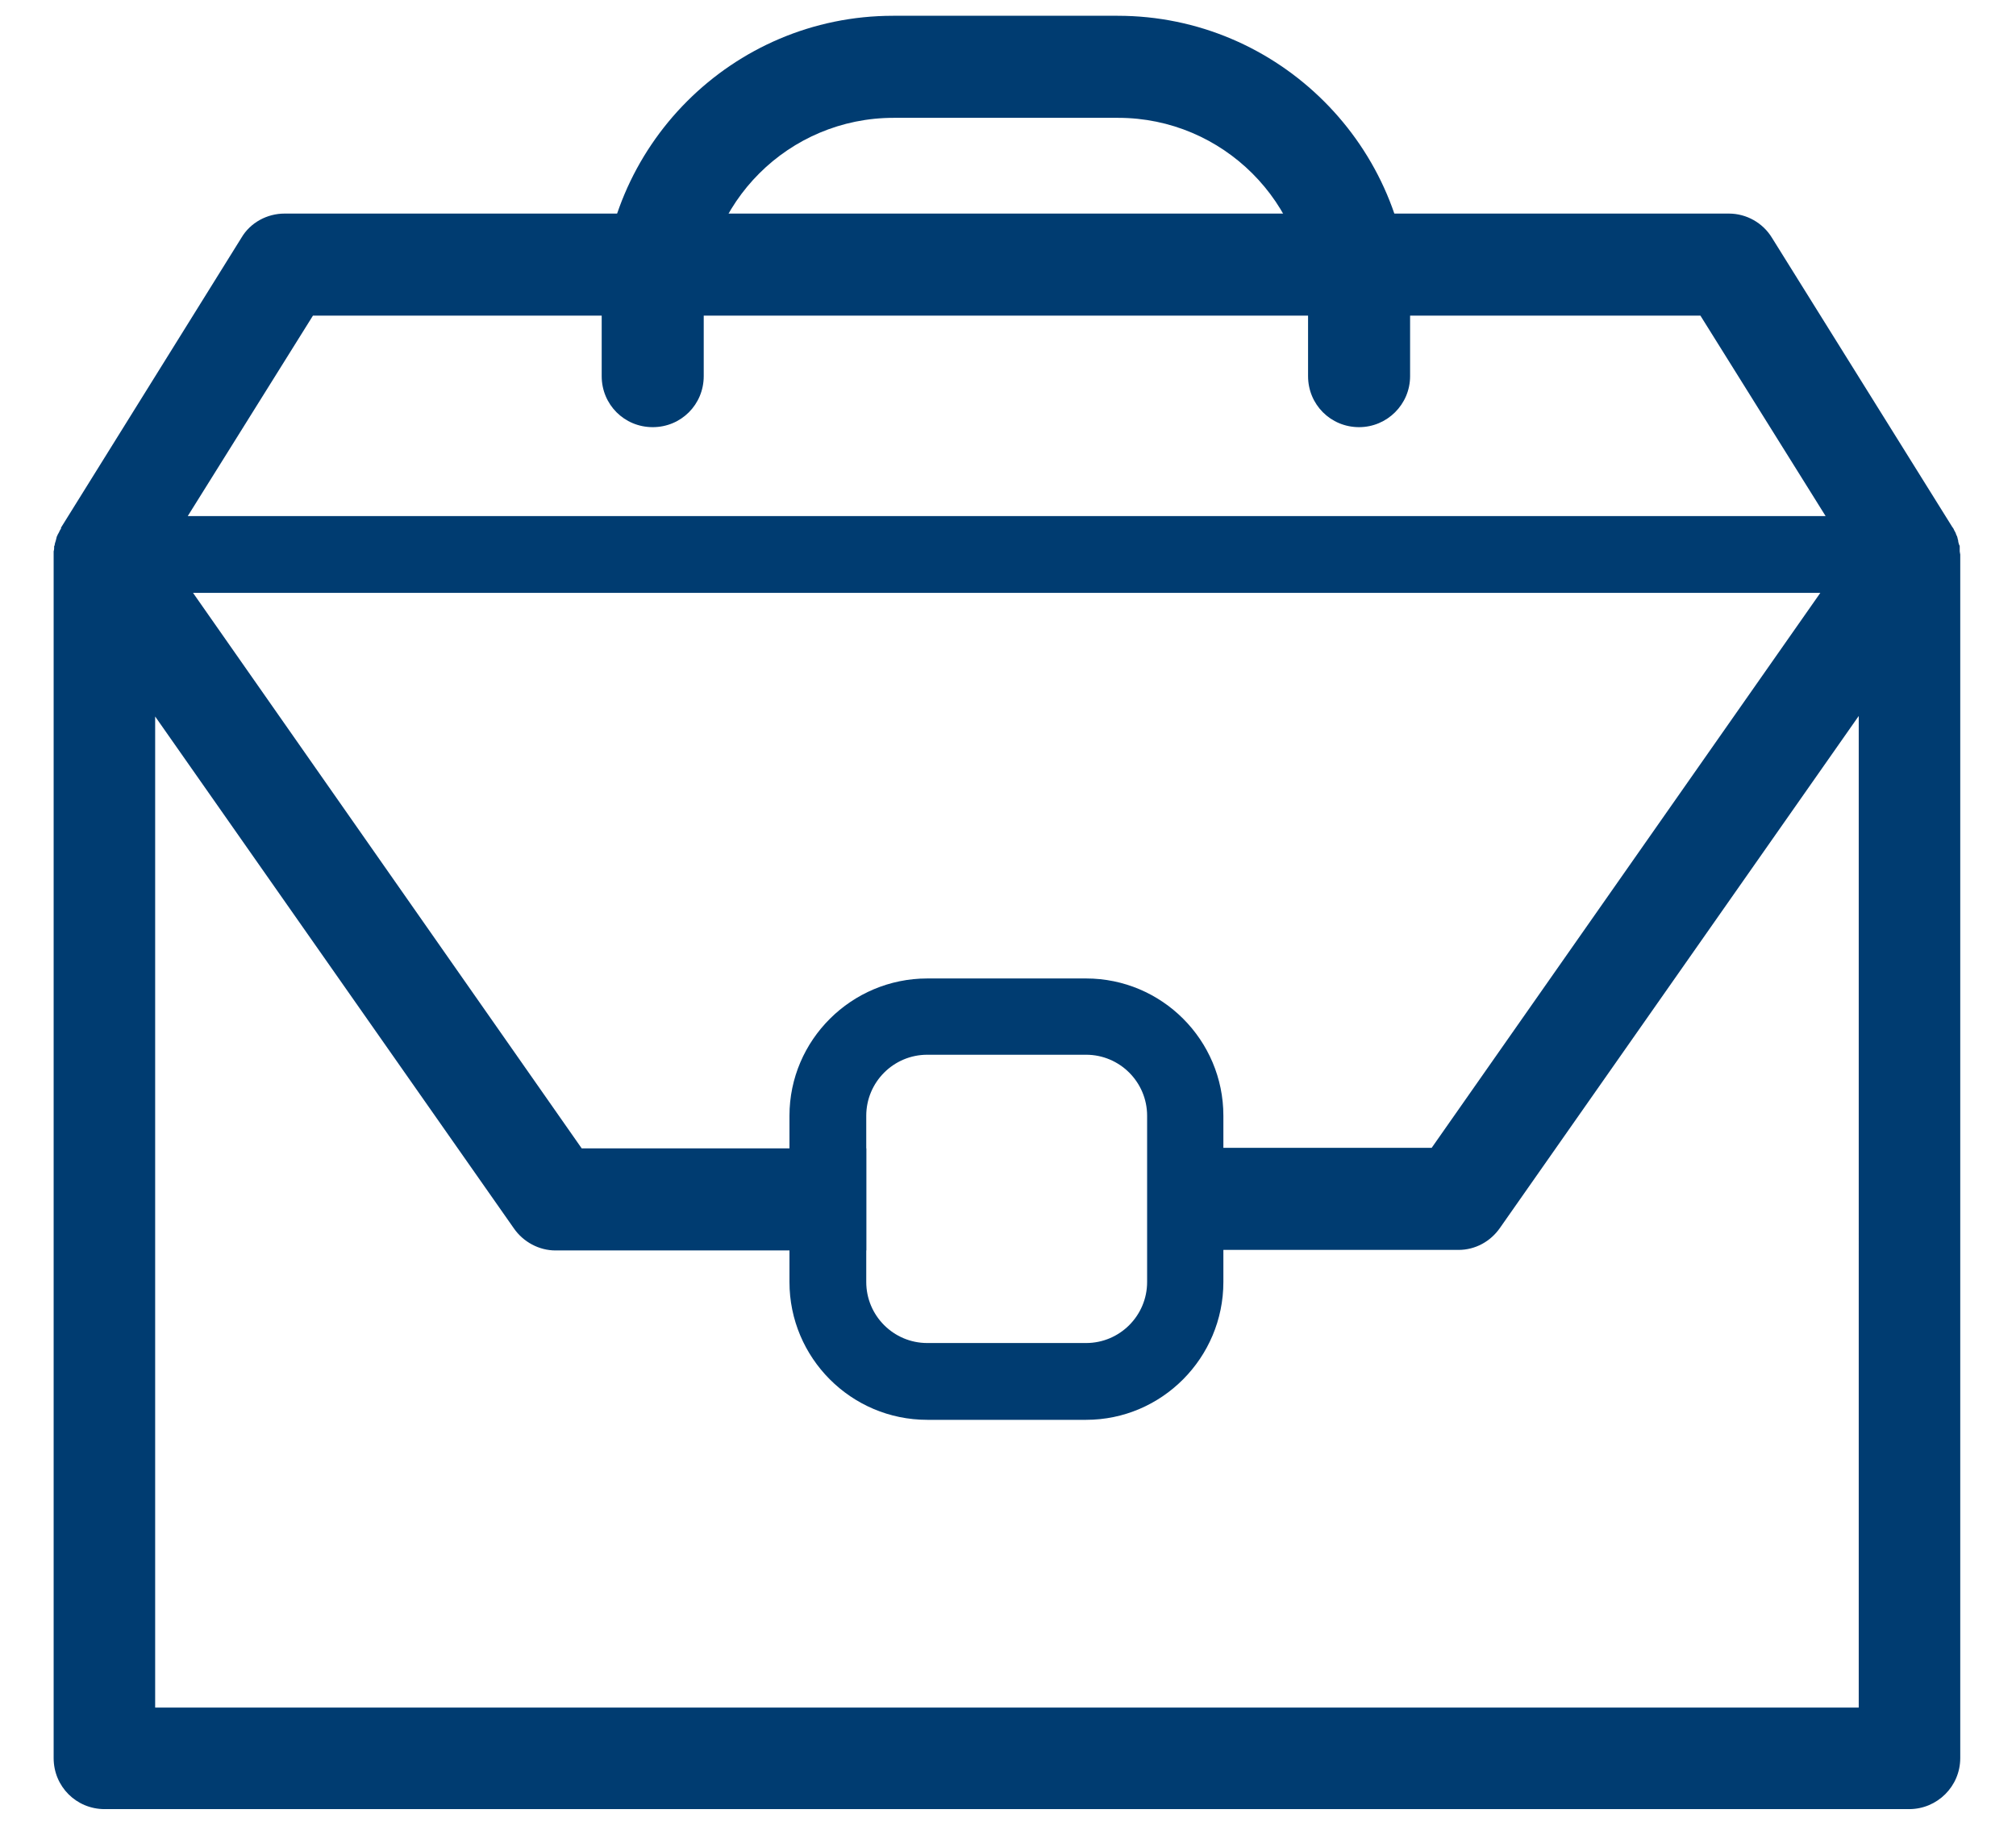
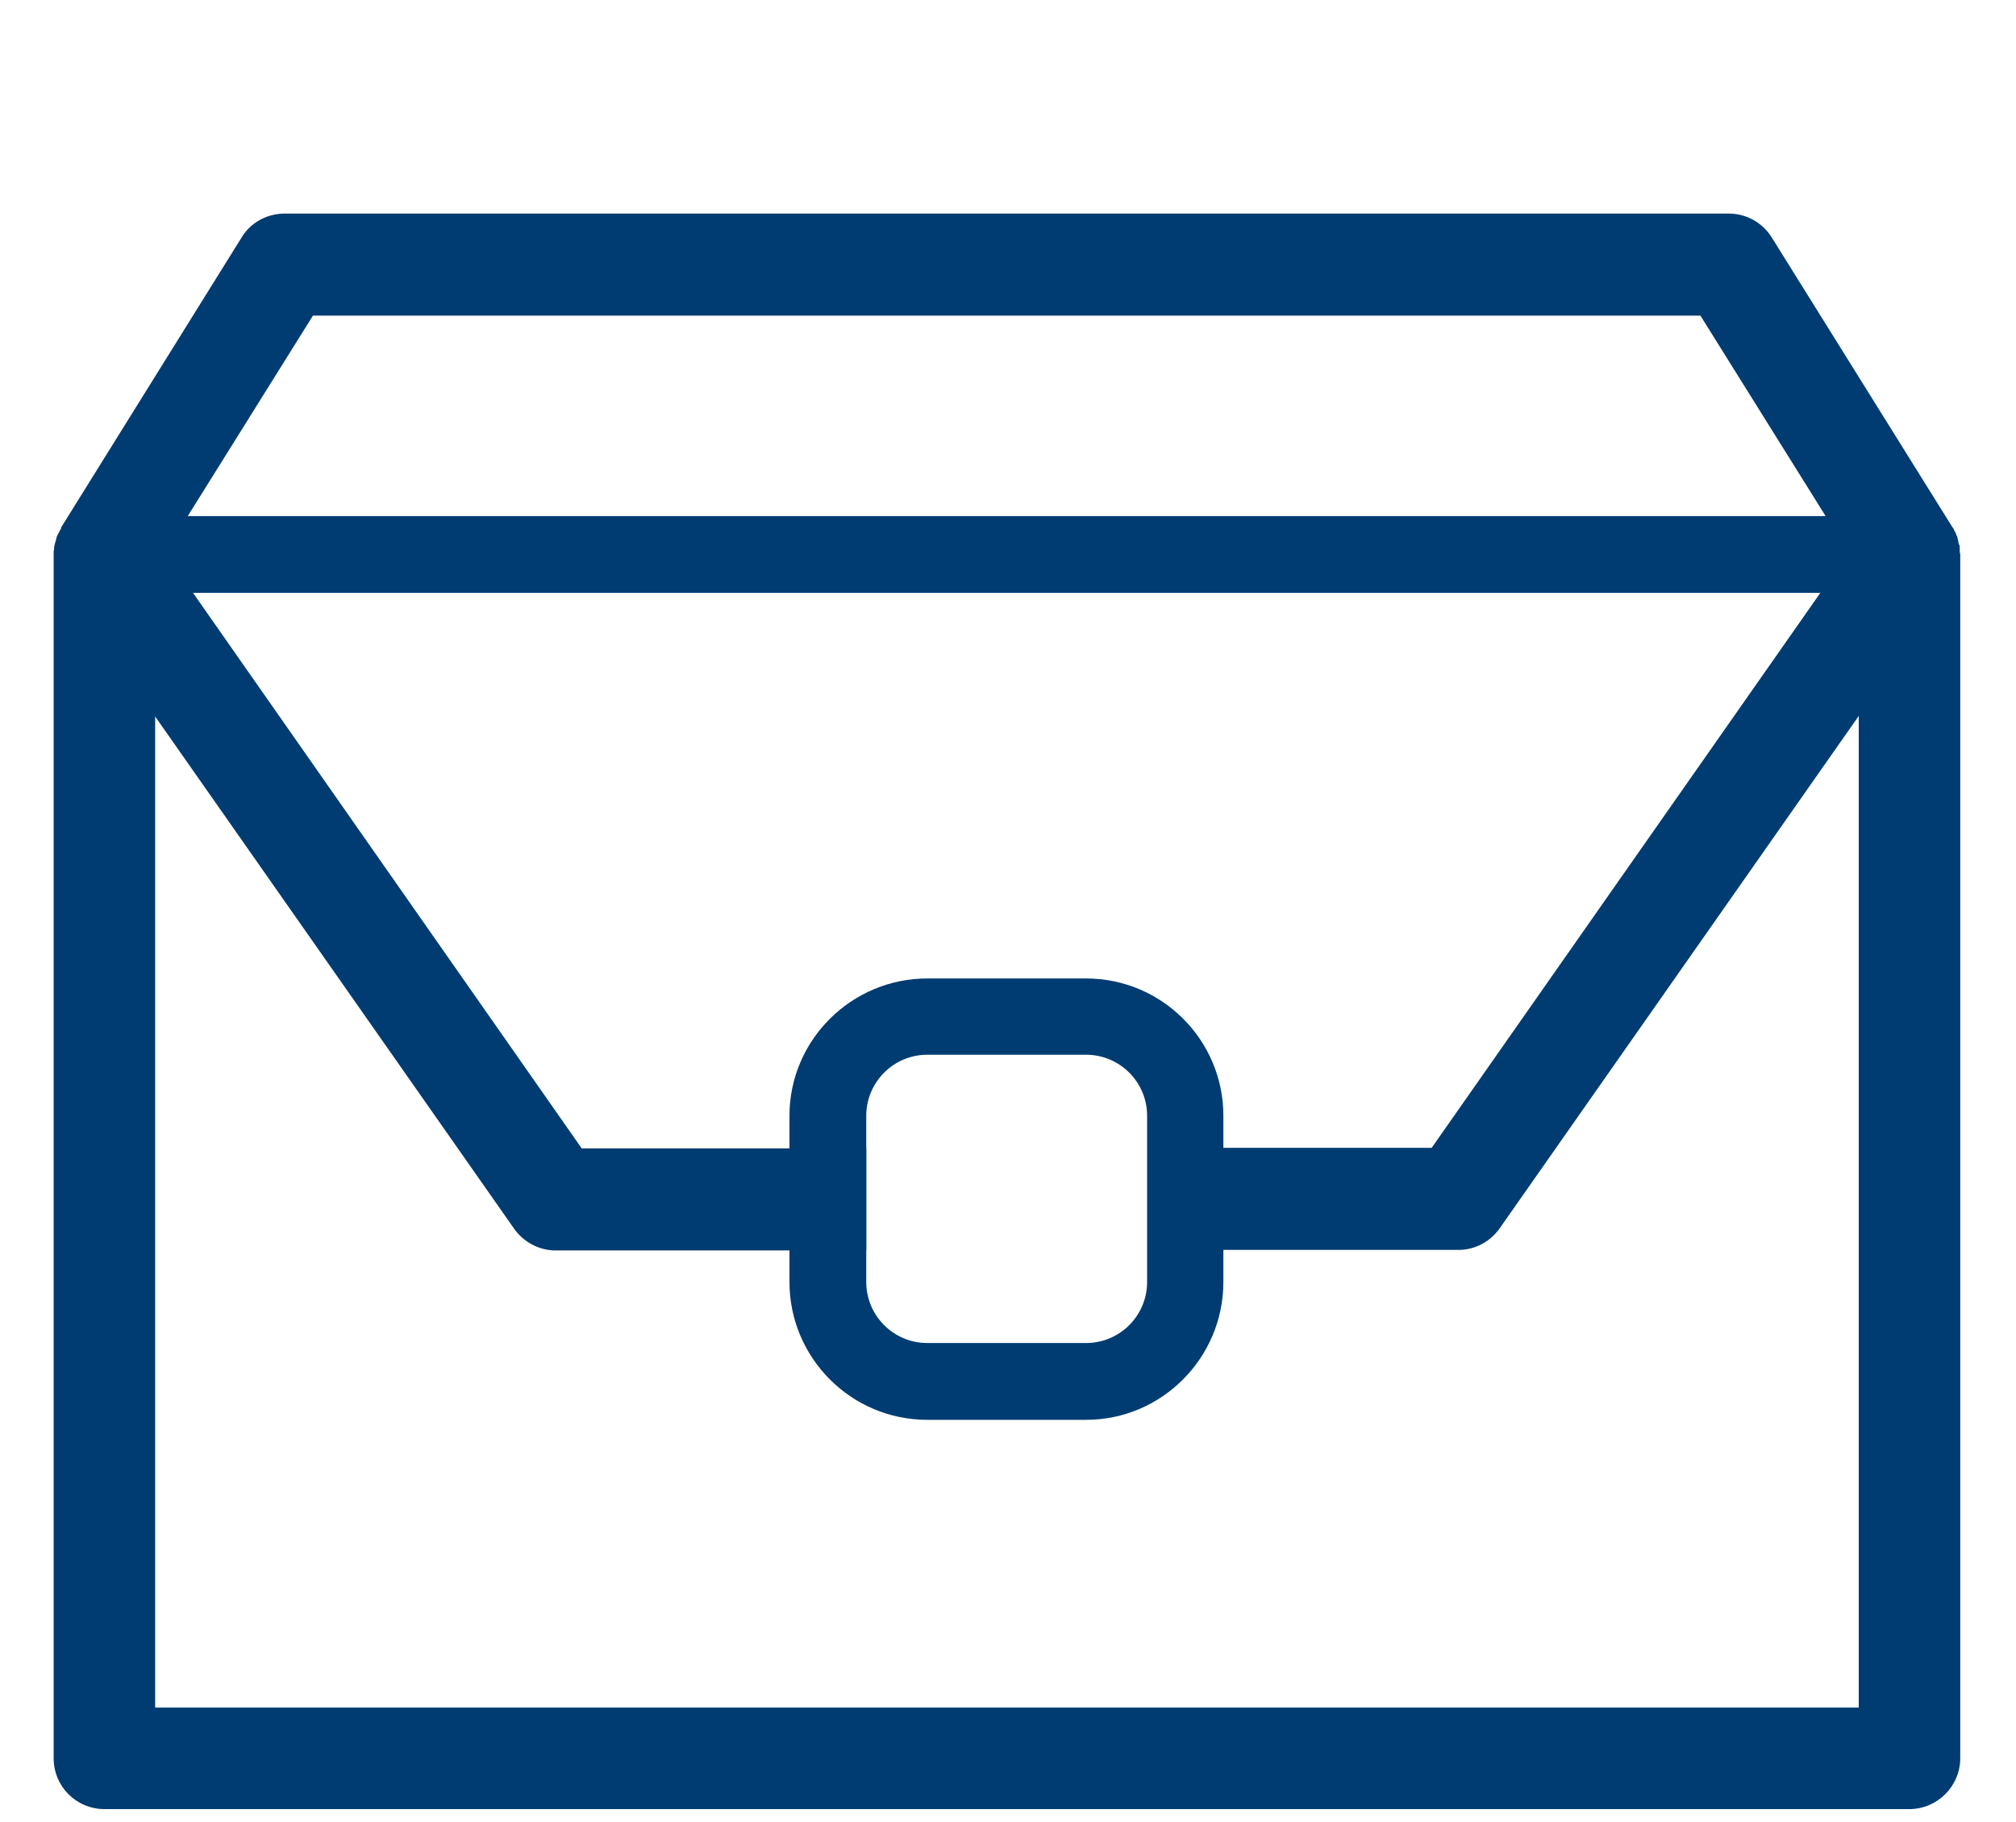
<svg xmlns="http://www.w3.org/2000/svg" version="1.1" x="0px" y="0px" viewBox="0 0 383.3 346.3" style="enable-background:new 0 0 383.3 346.3;" xml:space="preserve">
  <style type="text/css">
	.st0{display:none;}
	.st1{display:inline;fill:#003C71;}
	.st2{fill:#003C71;}
</style>
  <g id="Capa_2" class="st0">
    <path class="st1" d="M74.6,332.5c-39.9,0-72.3-31.3-72.3-69.9c0-38.5,32.4-69.9,72.3-69.9c39.8,0,72.2,31.3,72.2,69.9   C146.9,301.2,114.5,332.5,74.6,332.5 M74.6,203.3c-34,0-61.7,26.6-61.7,59.3S40.6,322,74.6,322c34,0,61.7-26.6,61.7-59.3   S108.6,203.3,74.6,203.3" />
    <path class="st1" d="M307.7,328.7c-39.8,0-72.2-31.3-72.2-69.9c0-38.5,32.4-69.9,72.2-69.9c39.9,0,72.3,31.3,72.3,69.9   C380,297.4,347.6,328.7,307.7,328.7 M307.7,199.5c-34,0-61.7,26.6-61.7,59.4c0,32.7,27.7,59.3,61.7,59.3c34,0,61.7-26.6,61.7-59.3   C369.5,226.1,341.8,199.5,307.7,199.5" />
    <path class="st1" d="M190.9,144.7c-39.8,0-72.2-31.3-72.2-69.8C118.6,36.3,151,5,190.9,5c39.9,0,72.3,31.3,72.3,69.9   C263.1,113.4,230.7,144.7,190.9,144.7 M190.9,15.5c-34,0-61.7,26.6-61.7,59.3c0,32.7,27.7,59.3,61.7,59.3c34,0,61.8-26.6,61.8-59.3   C252.6,42.1,224.9,15.5,190.9,15.5" />
-     <path class="st1" d="M210.4,74.1c-2.4-1.3-5.4-2.5-9.1-3.6c-1.1-0.4-2.5-0.7-4.2-1.2V50.1h0.1l5.7,1.7c2.1,0.6,3.7,0.9,4.8,0.9   c1.7,0,3-0.5,4-1.5c1-1,1.5-2.4,1.5-4c0-1.4-0.6-2.5-1.8-3.4c-3.6-2.6-8.4-4.1-14.3-4.6v-6.7c0-2.9-2.4-5.3-5.3-5.3   c-2.9,0-5.3,2.4-5.3,5.3v6.8c-5.3,0.7-9.9,2.5-13.9,5.5c-5.5,4-8.2,9.4-8.2,15.9c0,6.2,3.1,10.8,9.2,13.8c2.8,1.3,5.8,2.4,8.9,3.3   c1.4,0.4,2.7,0.7,3.9,1v22.6c-2.4-0.3-5.2-1-8.4-2c-4.1-1.3-6.9-1.9-8.5-1.9c-1.7,0-3,0.5-3.9,1.4c-1.1,1.1-1.6,2.3-1.6,3.9   c0,1.7,0.8,3.2,2.3,4.3c4.3,3.1,11,4.8,20.1,5.2v5c0,2.9,2.4,5.2,5.3,5.2c2.9,0,5.3-2.4,5.3-5.2v-5.3c5.4-0.8,10-2.6,14-5.5   c5.6-4.1,8.5-9.6,8.5-16.4C219.6,82.9,216.5,77.6,210.4,74.1 M179,58.8c0-3,1.4-5.3,4.3-7.1c1-0.6,2.1-1.1,3.3-1.4v16   C181.6,64.4,179,61.9,179,58.8 M200.3,99c-0.9,0.6-2,1.1-3.2,1.5V81.7c5.3,2.1,7.9,4.9,7.9,8.6C205,94,203.5,96.9,200.3,99" />
    <path class="st1" d="M98.2,286.6c-0.8-2.3-2.3-3.5-4.4-3.5c-0.8,0-2.7,0.7-5.8,2.1c-3.6,1.6-7.3,2.4-11.1,2.4   c-6.8,0-12.4-2.7-16.6-7.9c-0.8-1.1-1.6-2.3-2.3-3.5h13.7c2.9,0,5.3-2.3,5.3-5.3c0-2.9-2.4-5.3-5.3-5.3H54.9   c-0.1-1.3-0.3-2.6-0.3-4.1c0-1.9,0.1-3.6,0.4-5.3h16.8c2.9,0,5.3-2.4,5.3-5.3c0-2.9-2.4-5.3-5.3-5.3H58.6c0.4-0.7,0.8-1.5,1.3-2.2   c4.1-5.7,9.8-8.6,17-8.6c3.7,0,7.3,0.7,10.7,2c3.1,1.2,5,1.8,5.6,1.8c1.3,0,2.3-0.5,3.1-1.4c0.8-0.9,1.2-2.1,1.2-3.5   c0-1.8-0.5-3.1-1.7-4.2c-4-3.7-10.2-5.5-18.9-5.5c-10.3,0-18.6,3.6-25,10.7c-2.9,3.2-5,6.9-6.6,10.9H34.9c-2.9,0-5.3,2.3-5.3,5.3   c0,2.9,2.3,5.3,5.3,5.3h8c-0.2,1.6-0.3,3.3-0.3,5c0,1.5,0.1,2.9,0.2,4.4h-8c-2.9,0-5.3,2.4-5.3,5.3c0,2.9,2.3,5.3,5.3,5.3h10.3   c1.5,4.1,3.7,7.9,6.7,11.2c6.5,7.4,14.8,11,25,11c5.2,0,9.9-0.8,14.1-2.4c5-1.9,7.5-4.6,7.5-8C98.5,287.6,98.4,287.1,98.2,286.6" />
    <path class="st1" d="M334.9,232.1c0-1.5-0.5-2.8-1.5-3.9c-1-1-2.3-1.5-3.9-1.5c-2.1,0-3.7,0.7-4.7,2.2l-17.2,24.4l-17.2-24.4   c-1-1.4-2.6-2.2-4.7-2.2c-1.5,0-2.8,0.5-3.8,1.6c-1,1.1-1.5,2.3-1.5,3.8c0,1.3,0.3,2.4,1,3.3l15.5,21.5h-7.5   c-2.9,0-5.3,2.3-5.3,5.2c0,2.9,2.4,5.3,5.3,5.3h12.6v9.4h-12.6c-2.9,0-5.3,2.4-5.3,5.2c0,2.9,2.4,5.3,5.3,5.3h12.6v5.1   c0,3.6,1.9,5.4,5.7,5.4c3.8,0,5.7-1.8,5.7-5.4v-5.1h13c2.9,0,5.2-2.4,5.2-5.3c0-2.9-2.3-5.2-5.2-5.2h-13v-9.4h13   c2.9,0,5.2-2.4,5.2-5.3c0-2.9-2.3-5.2-5.2-5.2h-7.9l15.5-21.5C334.5,234.5,334.9,233.4,334.9,232.1" />
    <path class="st1" d="M311.2,189.1c4.9,0.2,9.7,0.9,14.3,2c-3.7-44.6-28-83.3-63.2-105.8c-0.8,4.9-2.1,9.7-3.9,14.2   C287.2,119.5,307.2,151.9,311.2,189.1" />
    <path class="st1" d="M141.4,236.1l49.4-25.4l48.7,25.1c1.6-4.4,3.7-8.7,6.1-12.6l-47.8-24.7v-54.1c-2.3,0.2-4.6,0.3-7,0.3   c-2.4,0-4.7-0.1-7-0.3v54.1l-49.2,25.3C137.3,227.7,139.6,231.8,141.4,236.1" />
    <path class="st1" d="M256.2,307.8c-18.9,12.5-41.3,19.8-65.4,19.8c-22.9,0-44.4-6.6-62.7-18c-3.3,3.5-7,6.7-11,9.5   c21.2,14.2,46.5,22.6,73.7,22.6c28.5,0,55-9.1,76.8-24.7C263.5,314.3,259.7,311.2,256.2,307.8" />
    <path class="st1" d="M70.1,192.9c3-38.8,23.4-72.7,53.2-93.3c-1.8-4.5-3.1-9.3-3.9-14.2c-36.2,23.2-61,63.5-63.5,109.8   C60.5,194,65.3,193.3,70.1,192.9" />
  </g>
  <g id="Capa_1">
    <g>
      <path class="st2" d="M372.6,104.8c0-0.3,0-0.6,0-0.9c0-0.1,0-0.2-0.1-0.3c-0.1-0.3-0.2-0.6-0.2-0.9c-0.1-0.2-0.1-0.5-0.2-0.7    c0-0.1,0-0.1-0.1-0.2c-0.1-0.3-0.2-0.6-0.4-0.9c-0.1-0.2-0.2-0.5-0.4-0.7l-34.3-55c-1.7-2.8-4.8-4.6-8.2-4.6H54.1    c-3.3,0-6.5,1.7-8.2,4.6l-34.3,55.1c0,0,0,0,0,0v0c0,0,0,0.1,0,0.2c-0.1,0.1-0.2,0.3-0.3,0.5c-0.1,0.3-0.3,0.5-0.4,0.8    c0,0.1-0.1,0.1-0.1,0.2c-0.1,0.3-0.1,0.5-0.2,0.8c-0.1,0.3-0.2,0.6-0.2,0.8c0,0.1-0.1,0.2-0.1,0.2c0,0.4,0,0.7-0.1,1    c0,0.2,0,0.4,0,0.6v228.8c0,5.4,4.3,9.7,9.7,9.7H363c5.3,0,9.7-4.3,9.7-9.7V105.4C372.7,105.3,372.6,105,372.6,104.8L372.6,104.8z     M59.5,60h263.8l23.8,38.1H35.7L59.5,60z M353.3,324.6H29.5V136.2l68.2,97.3c1.8,2.6,4.8,4.2,7.9,4.2h59.1v-19.4h-54.1L36.7,112.7    h309.4l-73.9,105.5h-54v19.4h59.1c3.2,0,6.1-1.6,7.9-4.2l68.2-97.3V324.6z" />
      <path class="st2" d="M206.5,186h-30.2c-14.4,0-26.2,11.7-26.2,26.1v31.6c0,14.4,11.7,26.2,26.2,26.2h30.2    c14.4,0,26.1-11.8,26.1-26.2v-31.6C232.6,197.7,220.9,186,206.5,186 M218.1,243.7c0,6.4-5.2,11.6-11.6,11.6h-30.2    c-6.4,0-11.6-5.2-11.6-11.6v-31.6c0-6.4,5.2-11.6,11.6-11.6h30.2c6.4,0,11.6,5.2,11.6,11.6V243.7z" />
-       <path class="st2" d="M212.5,3h-42.7c-30.6,0-55.4,24.9-55.4,55.4v13.1c0,5.4,4.3,9.7,9.7,9.7s9.7-4.3,9.7-9.7V58.4    c0-19.9,16.2-36,36.1-36h42.7c19.9,0,36.1,16.2,36.1,36v13.1c0,5.4,4.3,9.7,9.7,9.7c5.3,0,9.7-4.3,9.7-9.7V58.4    C268,27.9,243.1,3,212.5,3" />
    </g>
  </g>
</svg>